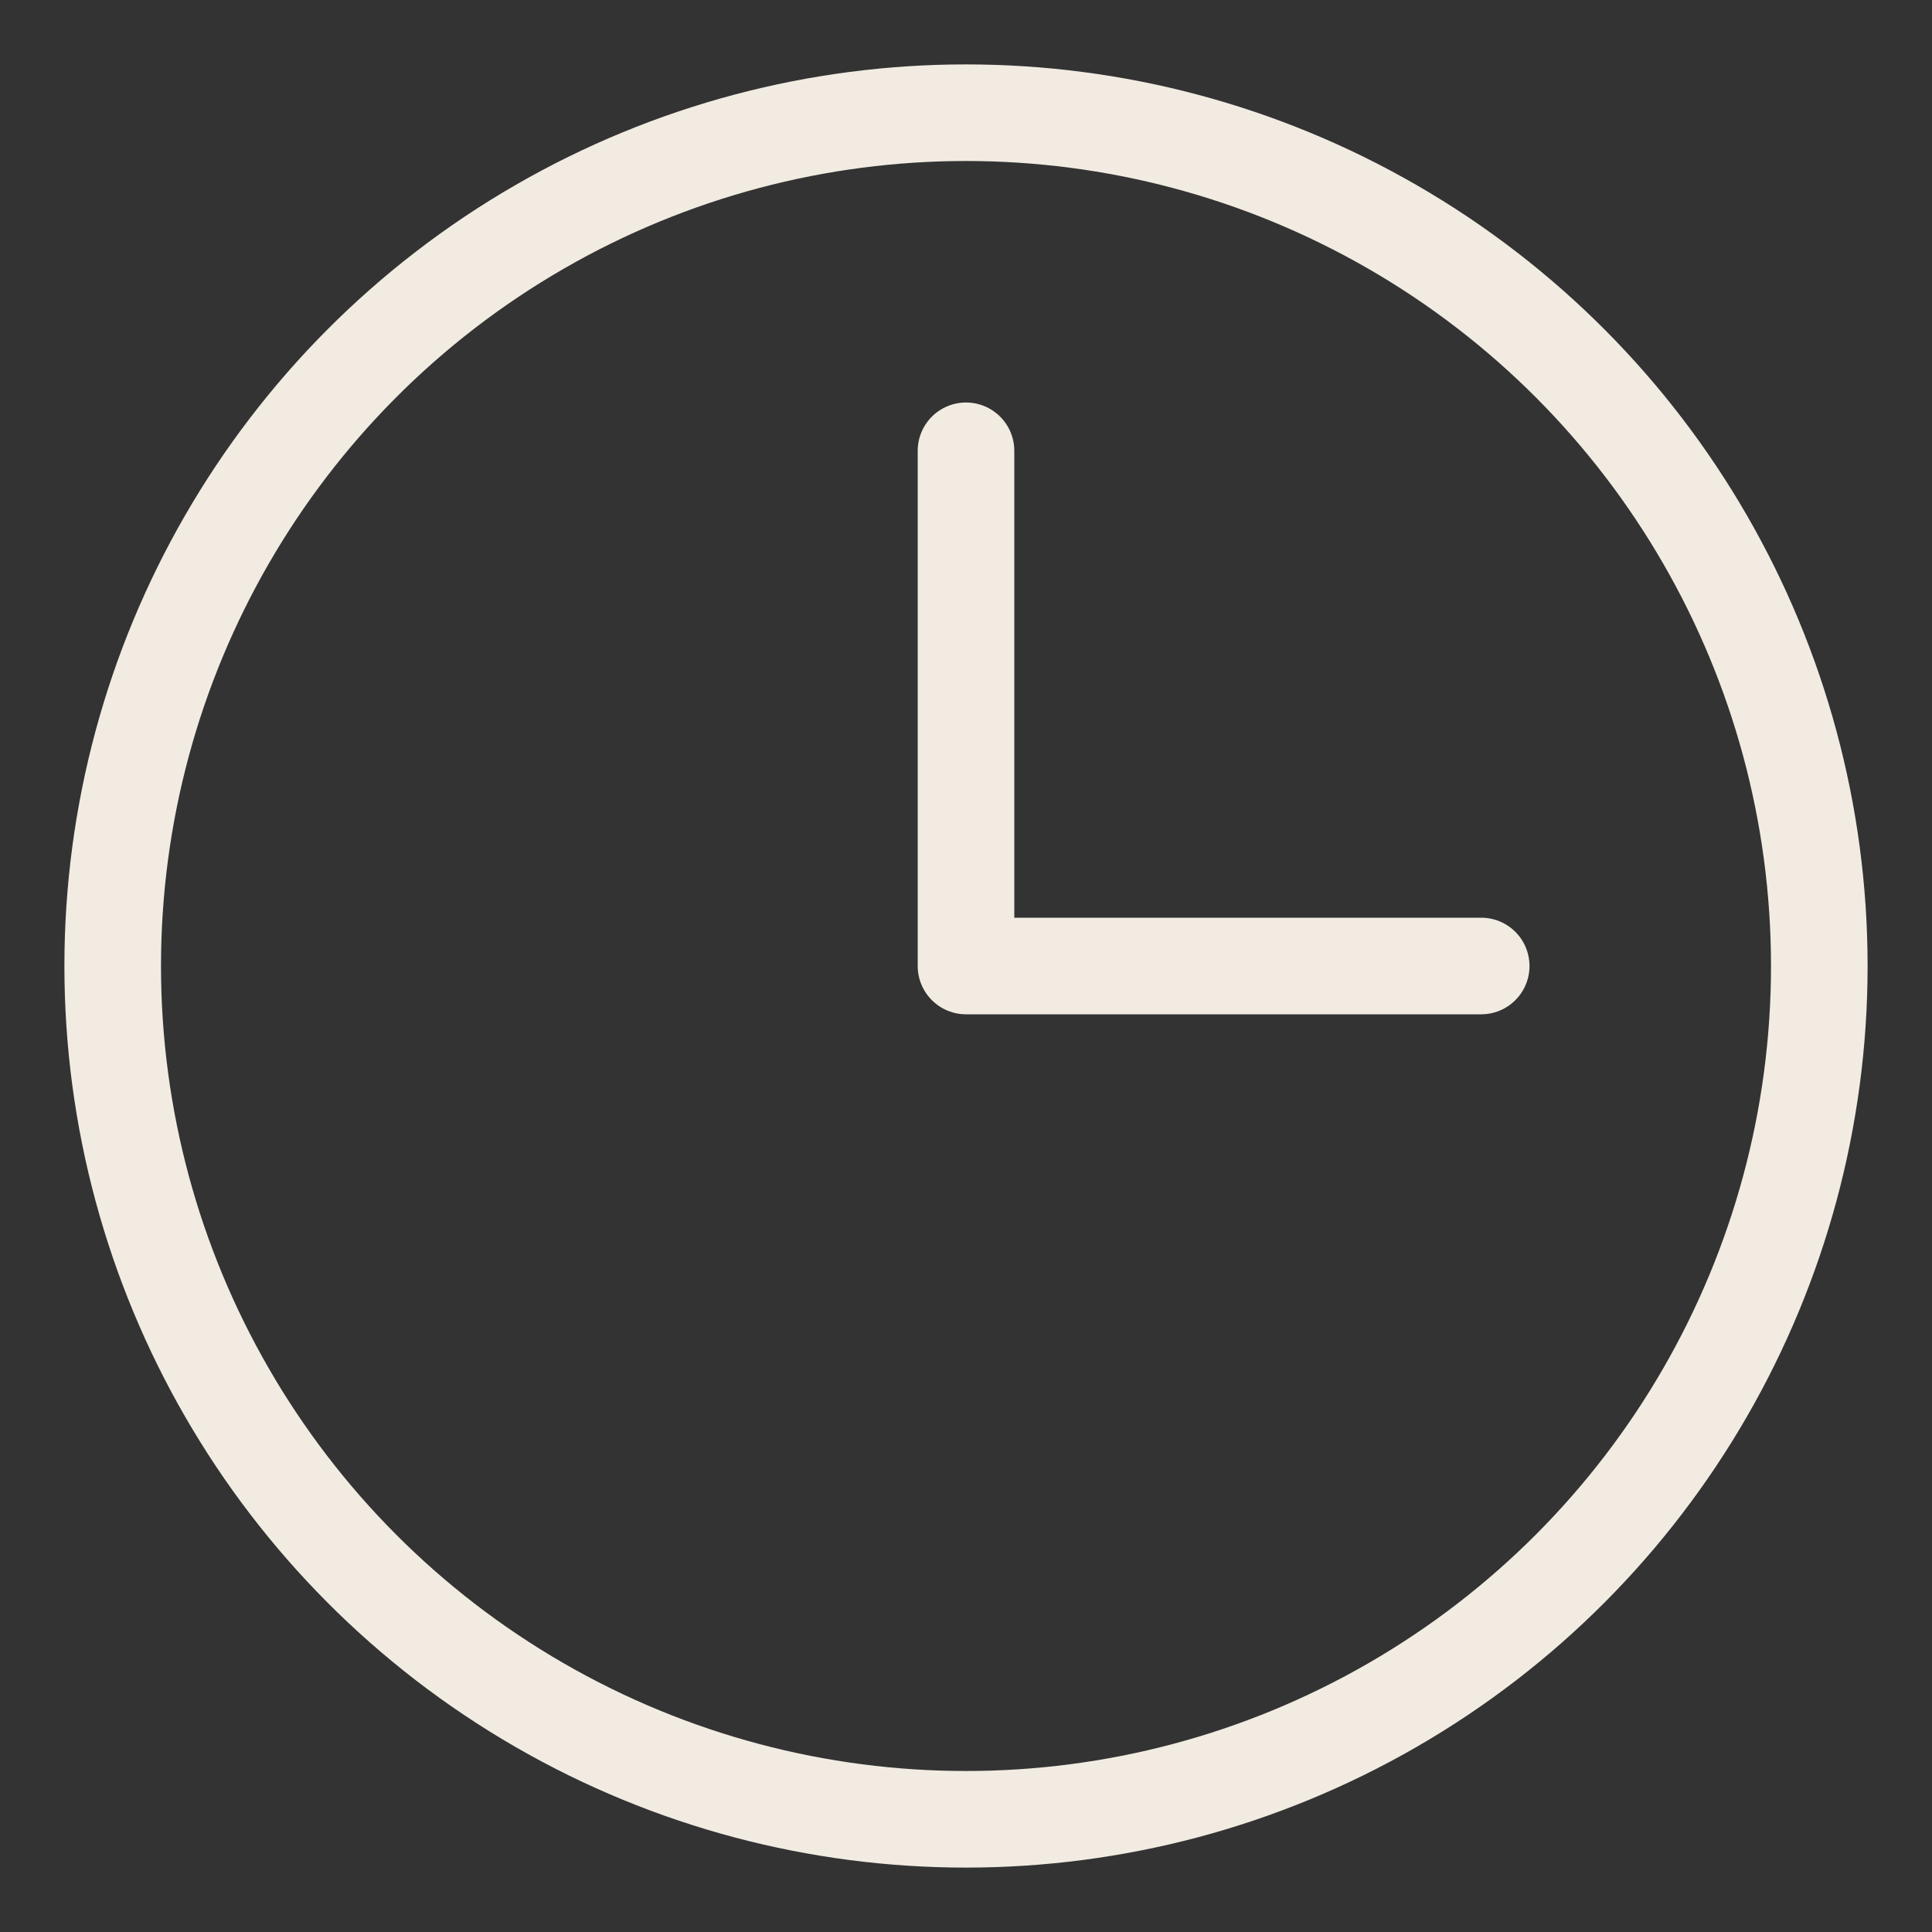
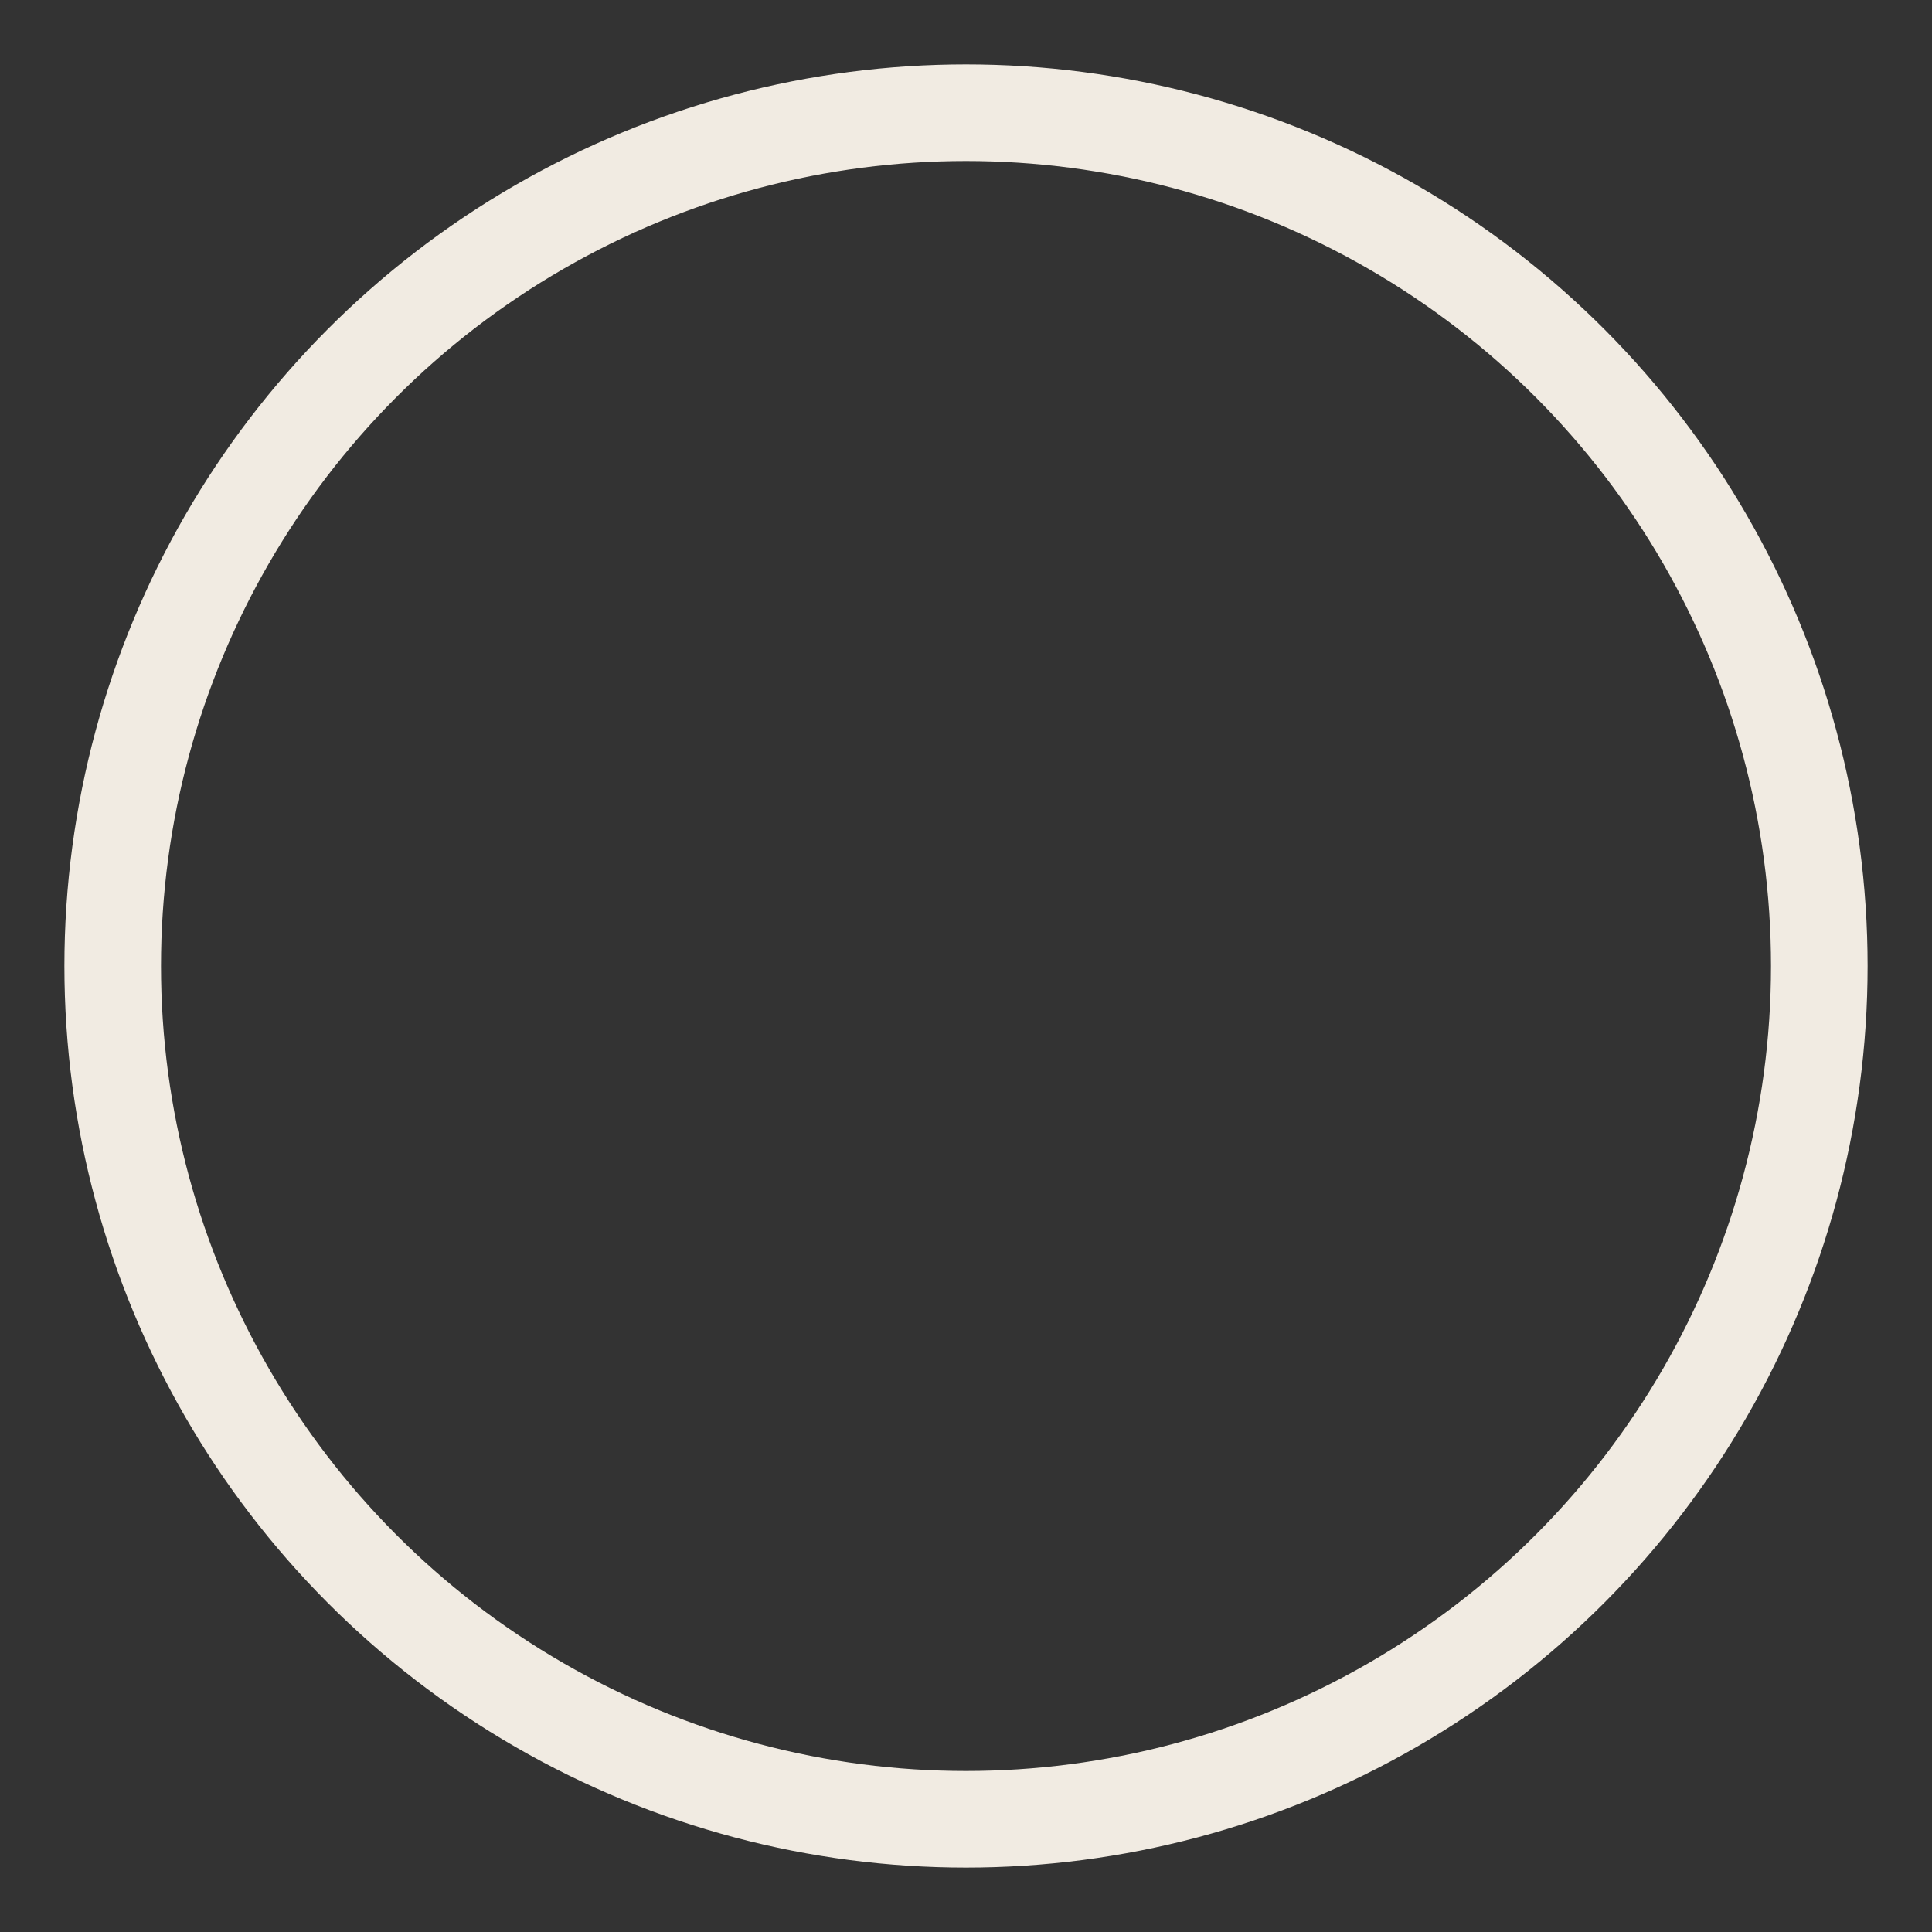
<svg xmlns="http://www.w3.org/2000/svg" width="30" height="30" viewBox="0 0 30 30" fill="none">
  <rect x="0" y="0" width="30" height="30" fill="#333333" stroke="none" />
  <circle cx="15" cy="15" r="13.25" stroke="#F1EBE2" stroke-width="1.5" />
-   <path d="M15 7V15H23" stroke="#F1EBE2" stroke-width="1.5" stroke-linecap="round" stroke-linejoin="round" />
</svg>